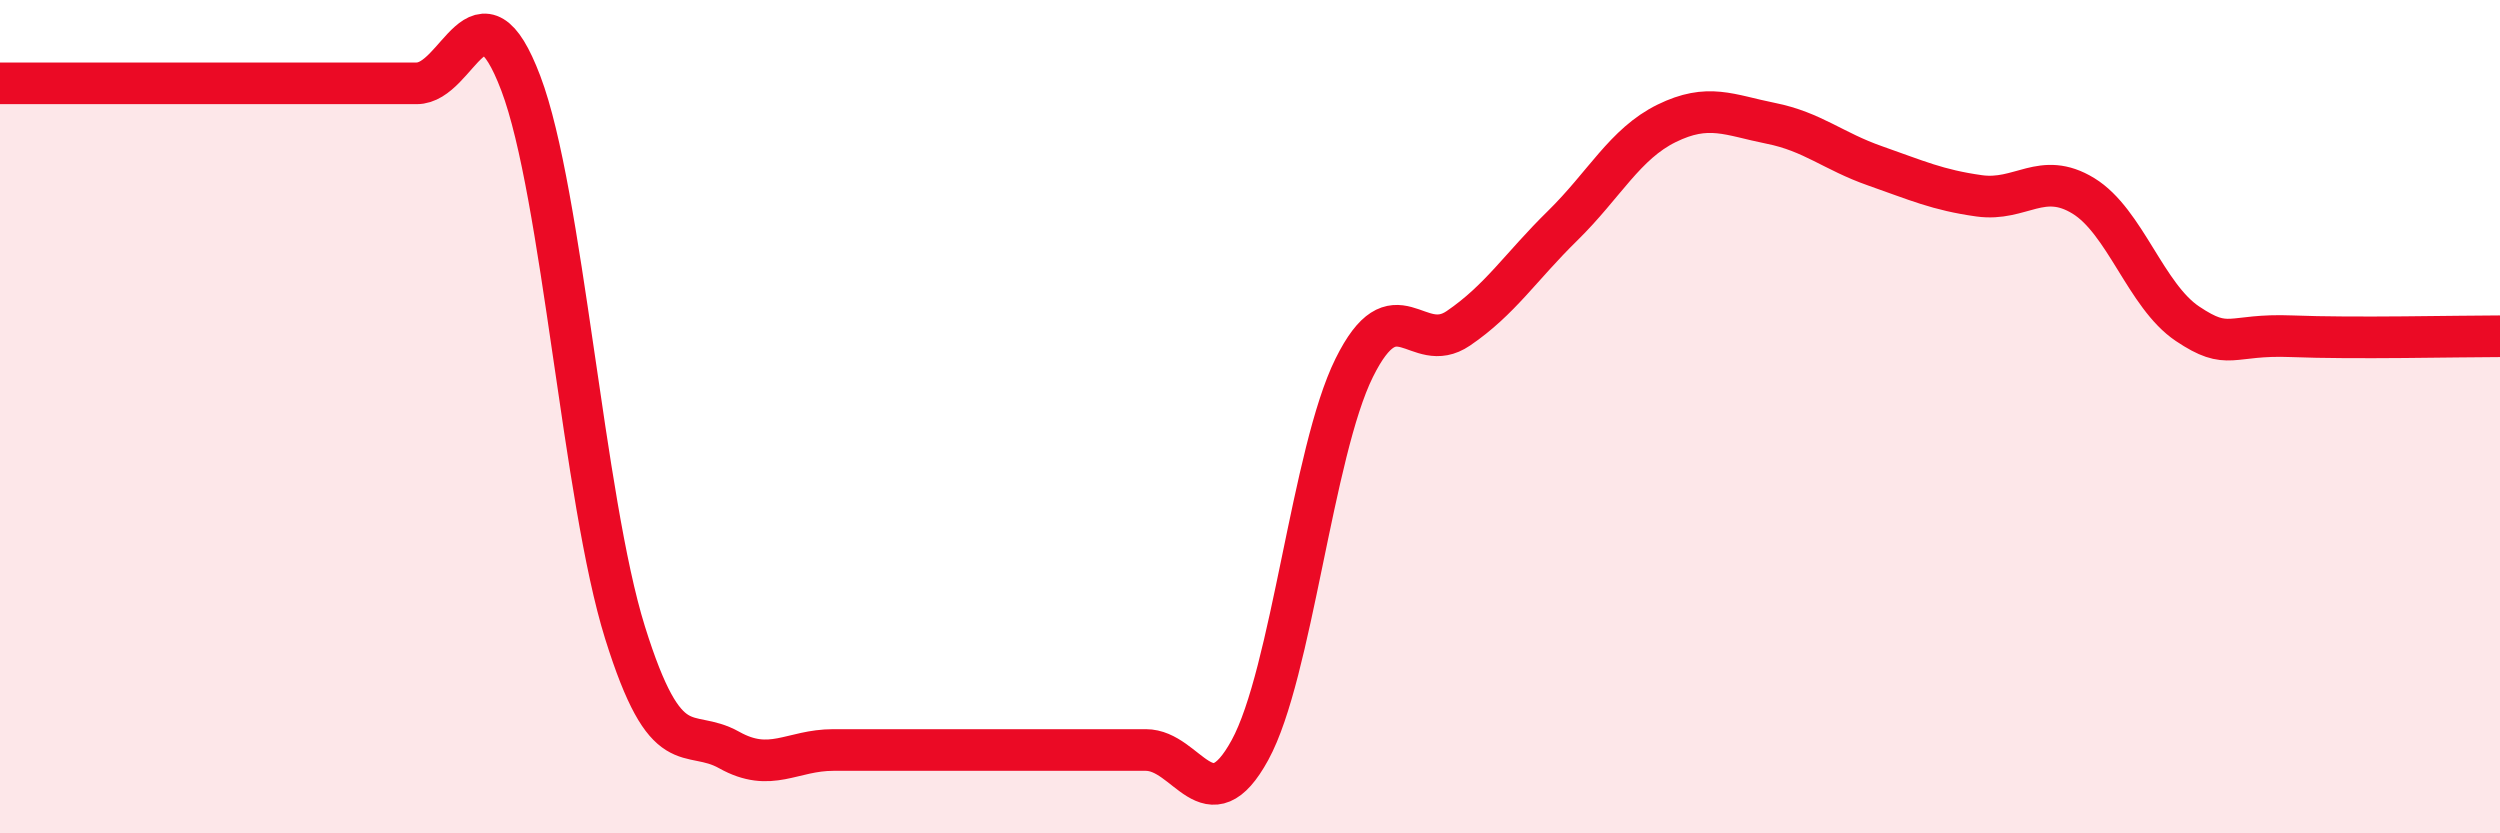
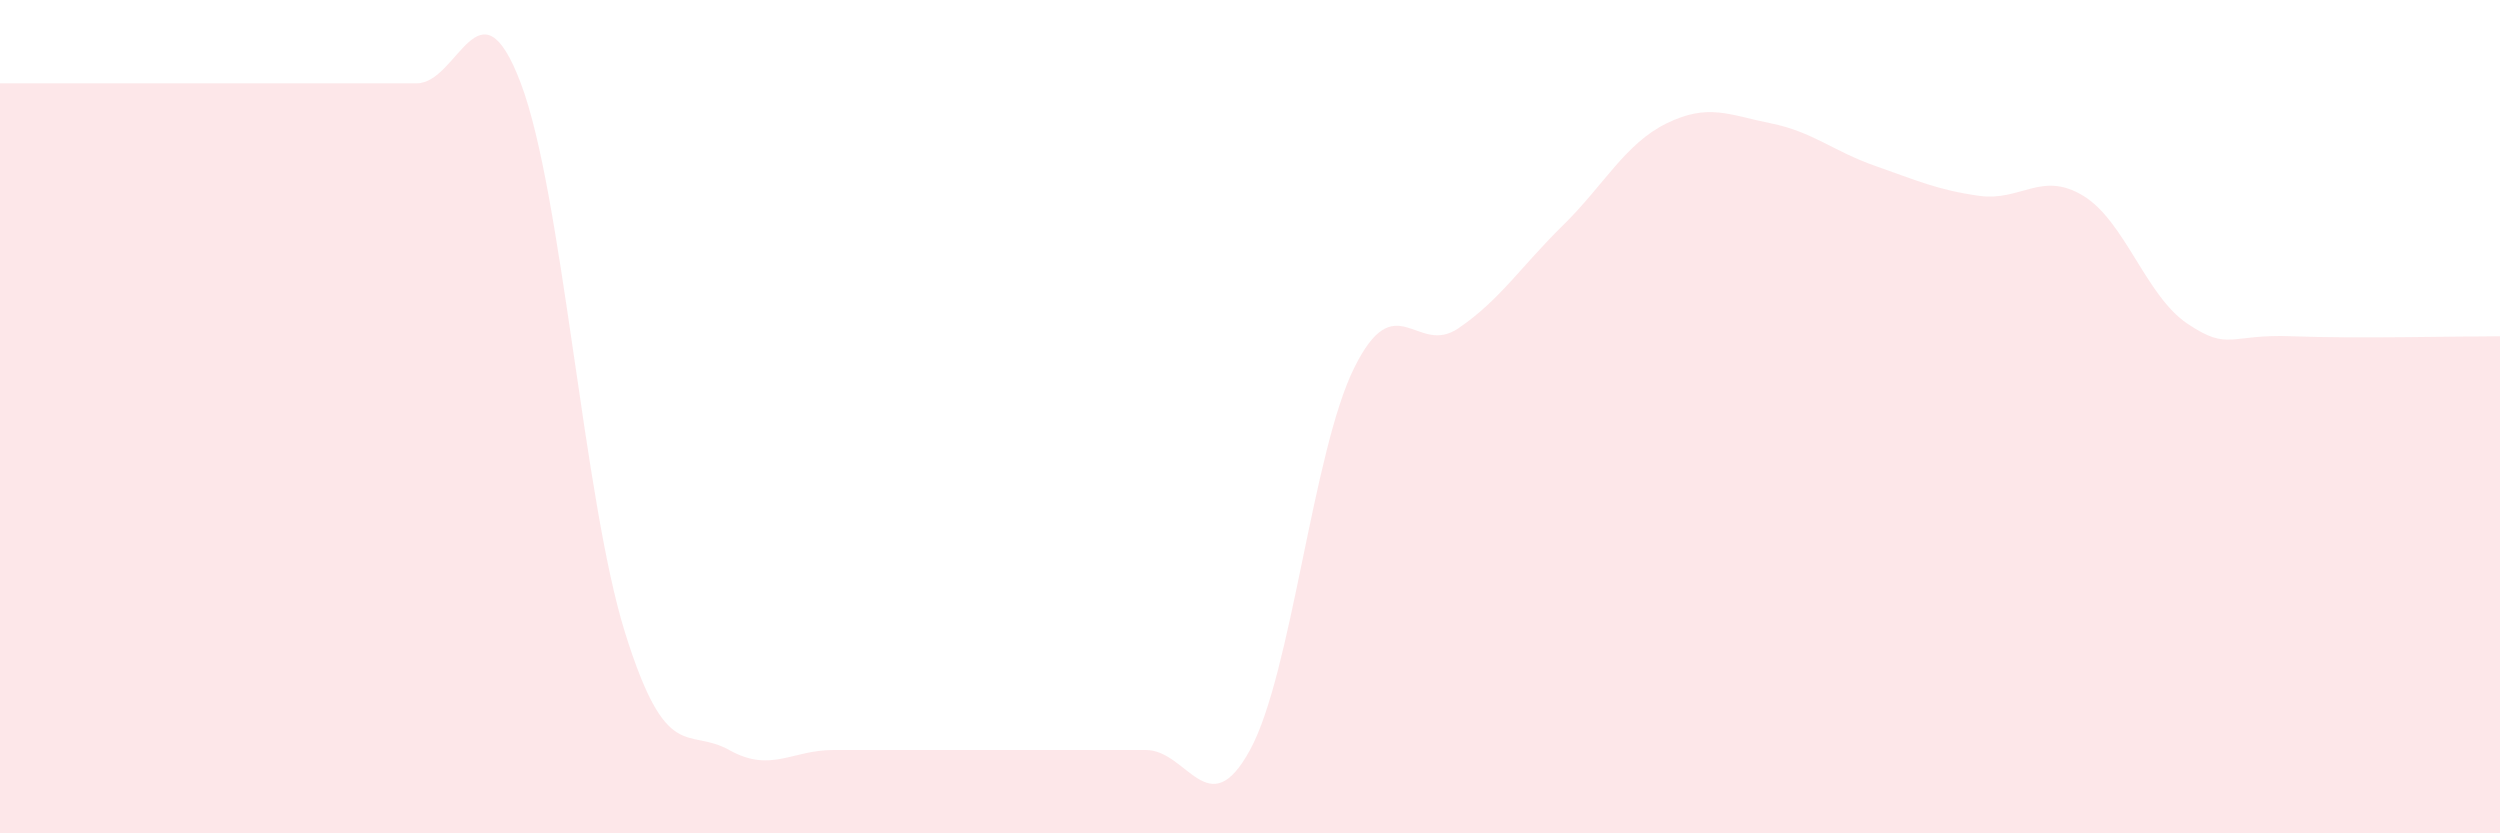
<svg xmlns="http://www.w3.org/2000/svg" width="60" height="20" viewBox="0 0 60 20">
  <path d="M 0,2 C 0.5,2 1.5,2 2.5,2 C 3.5,2 4,2 5,2 C 6,2 6.5,2 7.5,2 C 8.5,2 9,2 10,2 C 11,2 11.5,-0.64 12.5,2 C 13.5,4.64 14,11.98 15,15.18 C 16,18.38 16.5,17.44 17.5,18 C 18.5,18.56 19,18 20,18 C 21,18 21.5,18 22.5,18 C 23.5,18 24,18 25,18 C 26,18 26.5,18 27.5,18 C 28.5,18 29,19.83 30,18 C 31,16.17 31.5,10.85 32.5,8.83 C 33.5,6.81 34,8.56 35,7.88 C 36,7.2 36.5,6.4 37.5,5.42 C 38.5,4.44 39,3.45 40,2.96 C 41,2.47 41.5,2.76 42.5,2.96 C 43.5,3.16 44,3.63 45,3.98 C 46,4.33 46.5,4.56 47.5,4.7 C 48.5,4.84 49,4.09 50,4.7 C 51,5.31 51.5,7.1 52.5,7.77 C 53.5,8.44 53.5,8.01 55,8.07 C 56.5,8.13 59,8.07 60,8.07L60 20L0 20Z" fill="#EB0A25" opacity="0.1" stroke-linecap="round" stroke-linejoin="round" />
-   <path d="M 0,2 C 0.5,2 1.5,2 2.5,2 C 3.5,2 4,2 5,2 C 6,2 6.5,2 7.5,2 C 8.5,2 9,2 10,2 C 11,2 11.5,-0.64 12.5,2 C 13.5,4.64 14,11.98 15,15.18 C 16,18.38 16.5,17.44 17.5,18 C 18.5,18.56 19,18 20,18 C 21,18 21.5,18 22.5,18 C 23.5,18 24,18 25,18 C 26,18 26.5,18 27.5,18 C 28.5,18 29,19.83 30,18 C 31,16.17 31.5,10.85 32.5,8.83 C 33.5,6.81 34,8.56 35,7.88 C 36,7.2 36.5,6.4 37.5,5.42 C 38.5,4.44 39,3.45 40,2.96 C 41,2.47 41.5,2.76 42.5,2.96 C 43.5,3.16 44,3.63 45,3.98 C 46,4.33 46.5,4.56 47.5,4.7 C 48.5,4.84 49,4.09 50,4.7 C 51,5.31 51.5,7.1 52.5,7.77 C 53.5,8.44 53.5,8.01 55,8.07 C 56.5,8.13 59,8.07 60,8.07" stroke="#EB0A25" stroke-width="1" fill="none" stroke-linecap="round" stroke-linejoin="round" />
</svg>